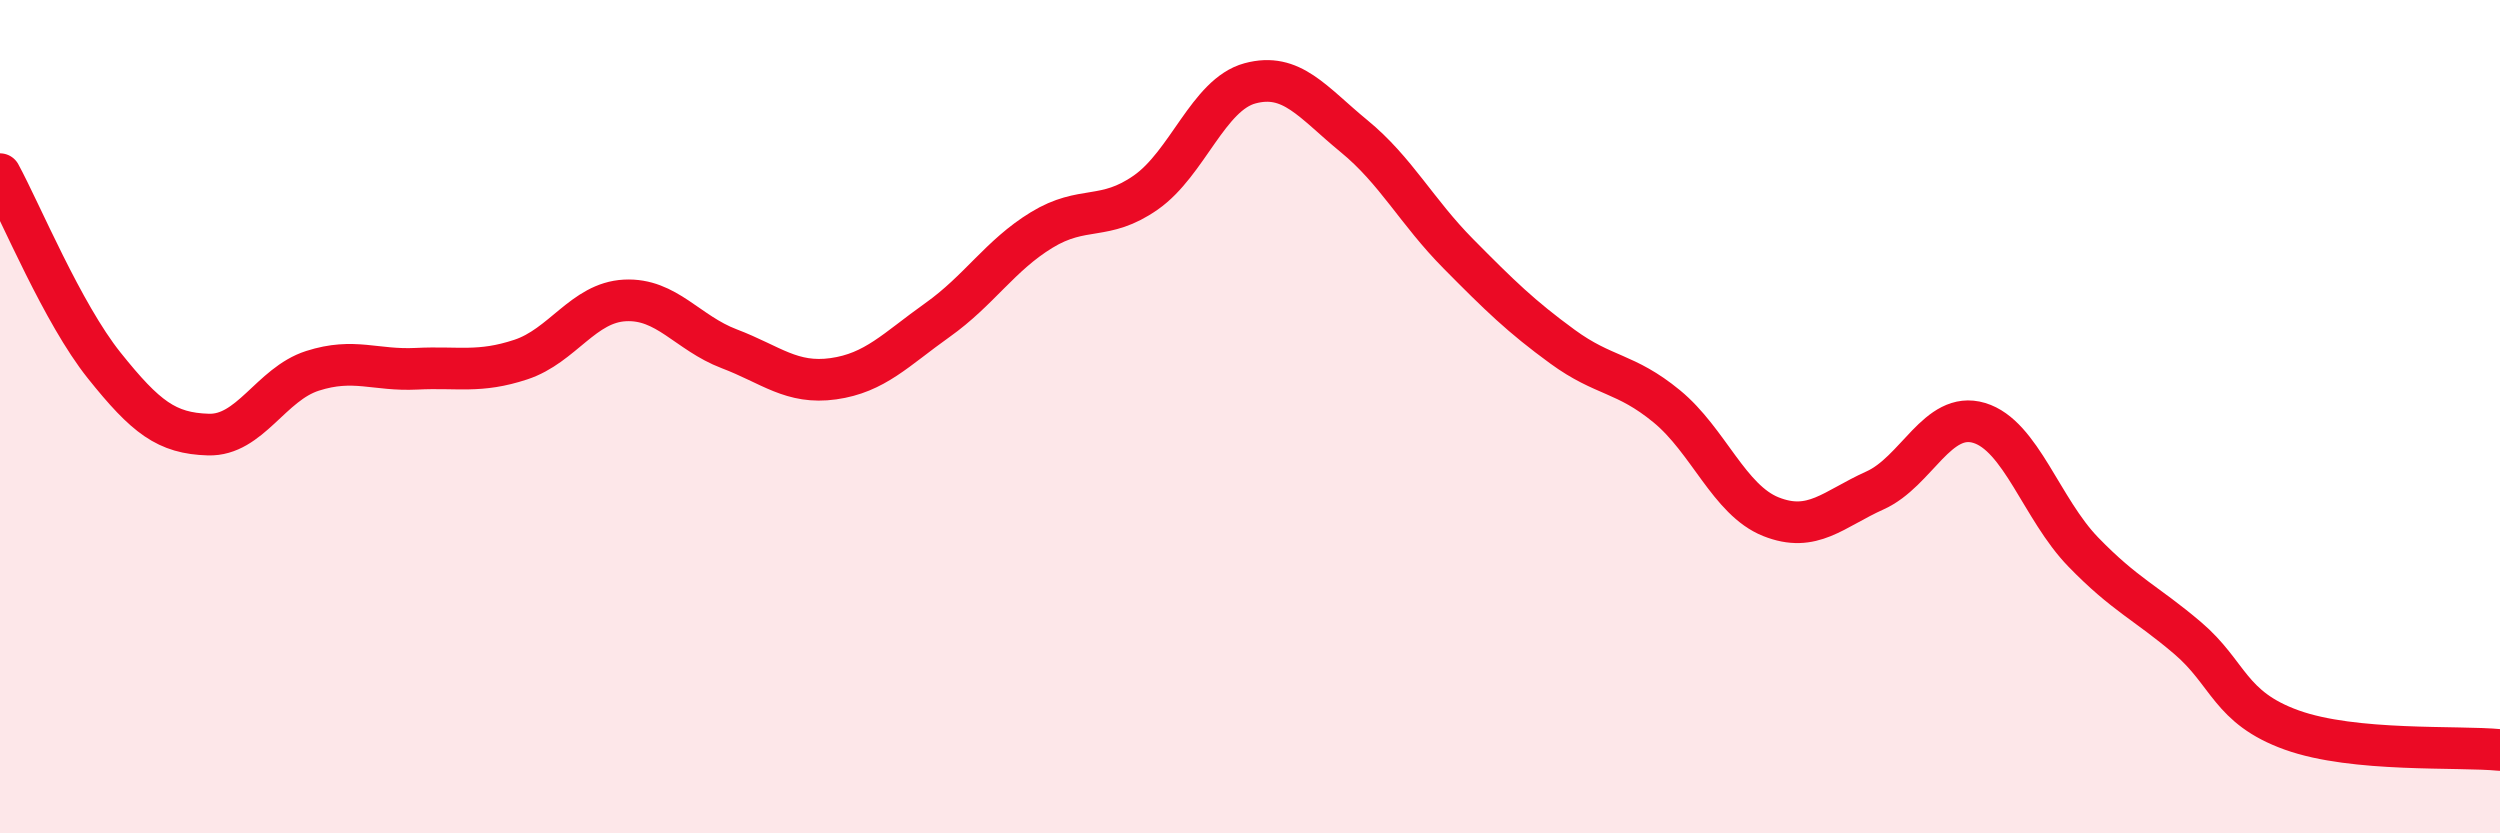
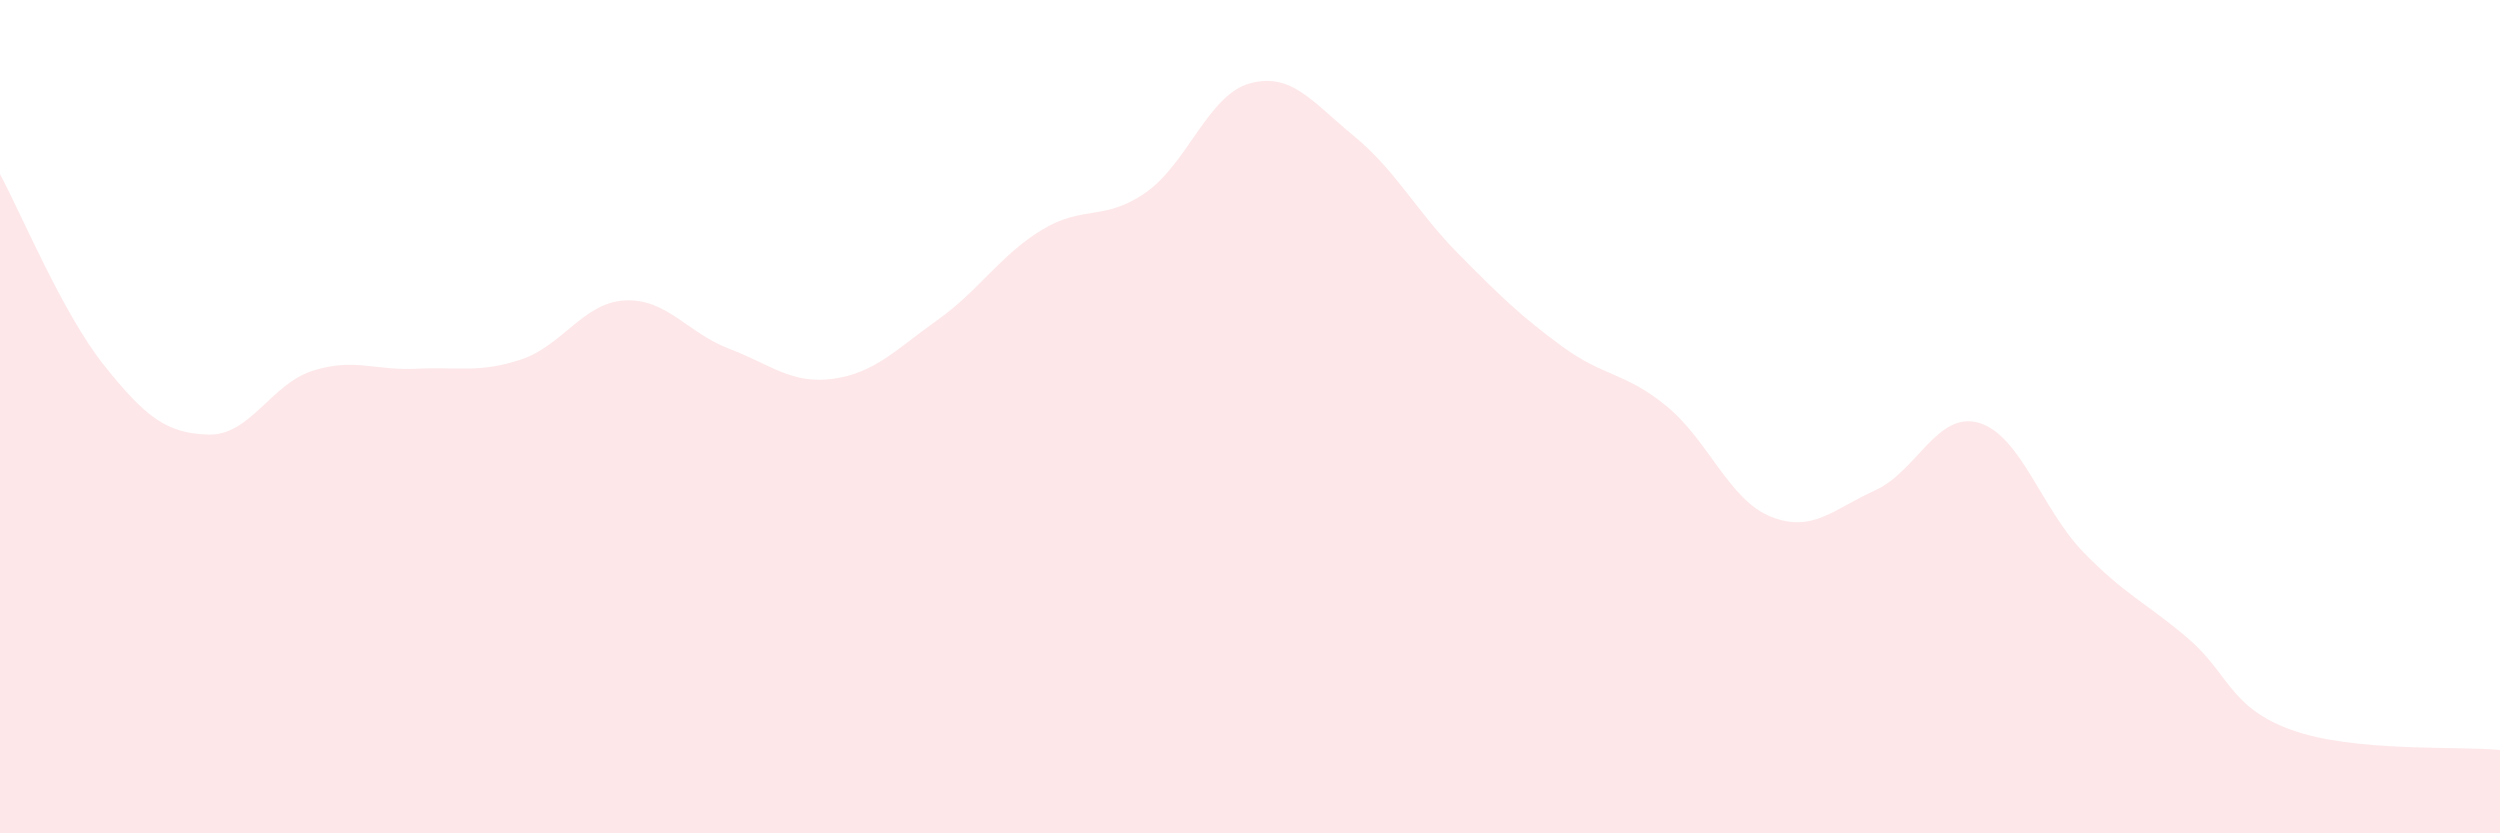
<svg xmlns="http://www.w3.org/2000/svg" width="60" height="20" viewBox="0 0 60 20">
  <path d="M 0,4.18 C 0.5,5.1 1.5,7.52 2.5,8.77 C 3.5,10.02 4,10.4 5,10.43 C 6,10.46 6.5,9.22 7.5,8.9 C 8.5,8.58 9,8.9 10,8.85 C 11,8.8 11.5,8.96 12.5,8.63 C 13.5,8.3 14,7.26 15,7.21 C 16,7.16 16.5,7.99 17.5,8.37 C 18.5,8.75 19,9.23 20,9.09 C 21,8.95 21.5,8.39 22.5,7.68 C 23.5,6.97 24,6.13 25,5.52 C 26,4.91 26.5,5.32 27.5,4.62 C 28.5,3.92 29,2.27 30,2 C 31,1.73 31.5,2.45 32.5,3.27 C 33.5,4.09 34,5.08 35,6.09 C 36,7.1 36.5,7.59 37.5,8.32 C 38.5,9.05 39,8.93 40,9.75 C 41,10.57 41.5,12 42.5,12.4 C 43.5,12.8 44,12.22 45,11.77 C 46,11.32 46.5,9.85 47.5,10.15 C 48.5,10.45 49,12.22 50,13.25 C 51,14.28 51.5,14.46 52.5,15.31 C 53.5,16.16 53.5,16.98 55,17.52 C 56.5,18.06 59,17.9 60,18L60 20L0 20Z" fill="#EB0A25" opacity="0.1" stroke-linecap="round" stroke-linejoin="round" />
-   <path d="M 0,4.18 C 0.5,5.1 1.5,7.52 2.5,8.77 C 3.5,10.02 4,10.4 5,10.43 C 6,10.46 6.5,9.22 7.5,8.9 C 8.5,8.58 9,8.9 10,8.85 C 11,8.8 11.5,8.96 12.5,8.63 C 13.5,8.3 14,7.26 15,7.21 C 16,7.16 16.5,7.99 17.5,8.37 C 18.5,8.75 19,9.23 20,9.09 C 21,8.95 21.5,8.39 22.5,7.68 C 23.5,6.97 24,6.13 25,5.52 C 26,4.91 26.5,5.32 27.5,4.62 C 28.5,3.92 29,2.27 30,2 C 31,1.73 31.5,2.45 32.5,3.27 C 33.5,4.09 34,5.08 35,6.09 C 36,7.1 36.5,7.59 37.5,8.32 C 38.5,9.05 39,8.93 40,9.75 C 41,10.57 41.5,12 42.5,12.4 C 43.5,12.8 44,12.22 45,11.77 C 46,11.32 46.5,9.85 47.5,10.15 C 48.5,10.45 49,12.22 50,13.25 C 51,14.28 51.5,14.46 52.5,15.31 C 53.5,16.16 53.5,16.98 55,17.52 C 56.5,18.06 59,17.9 60,18" stroke="#EB0A25" stroke-width="1" fill="none" stroke-linecap="round" stroke-linejoin="round" />
</svg>